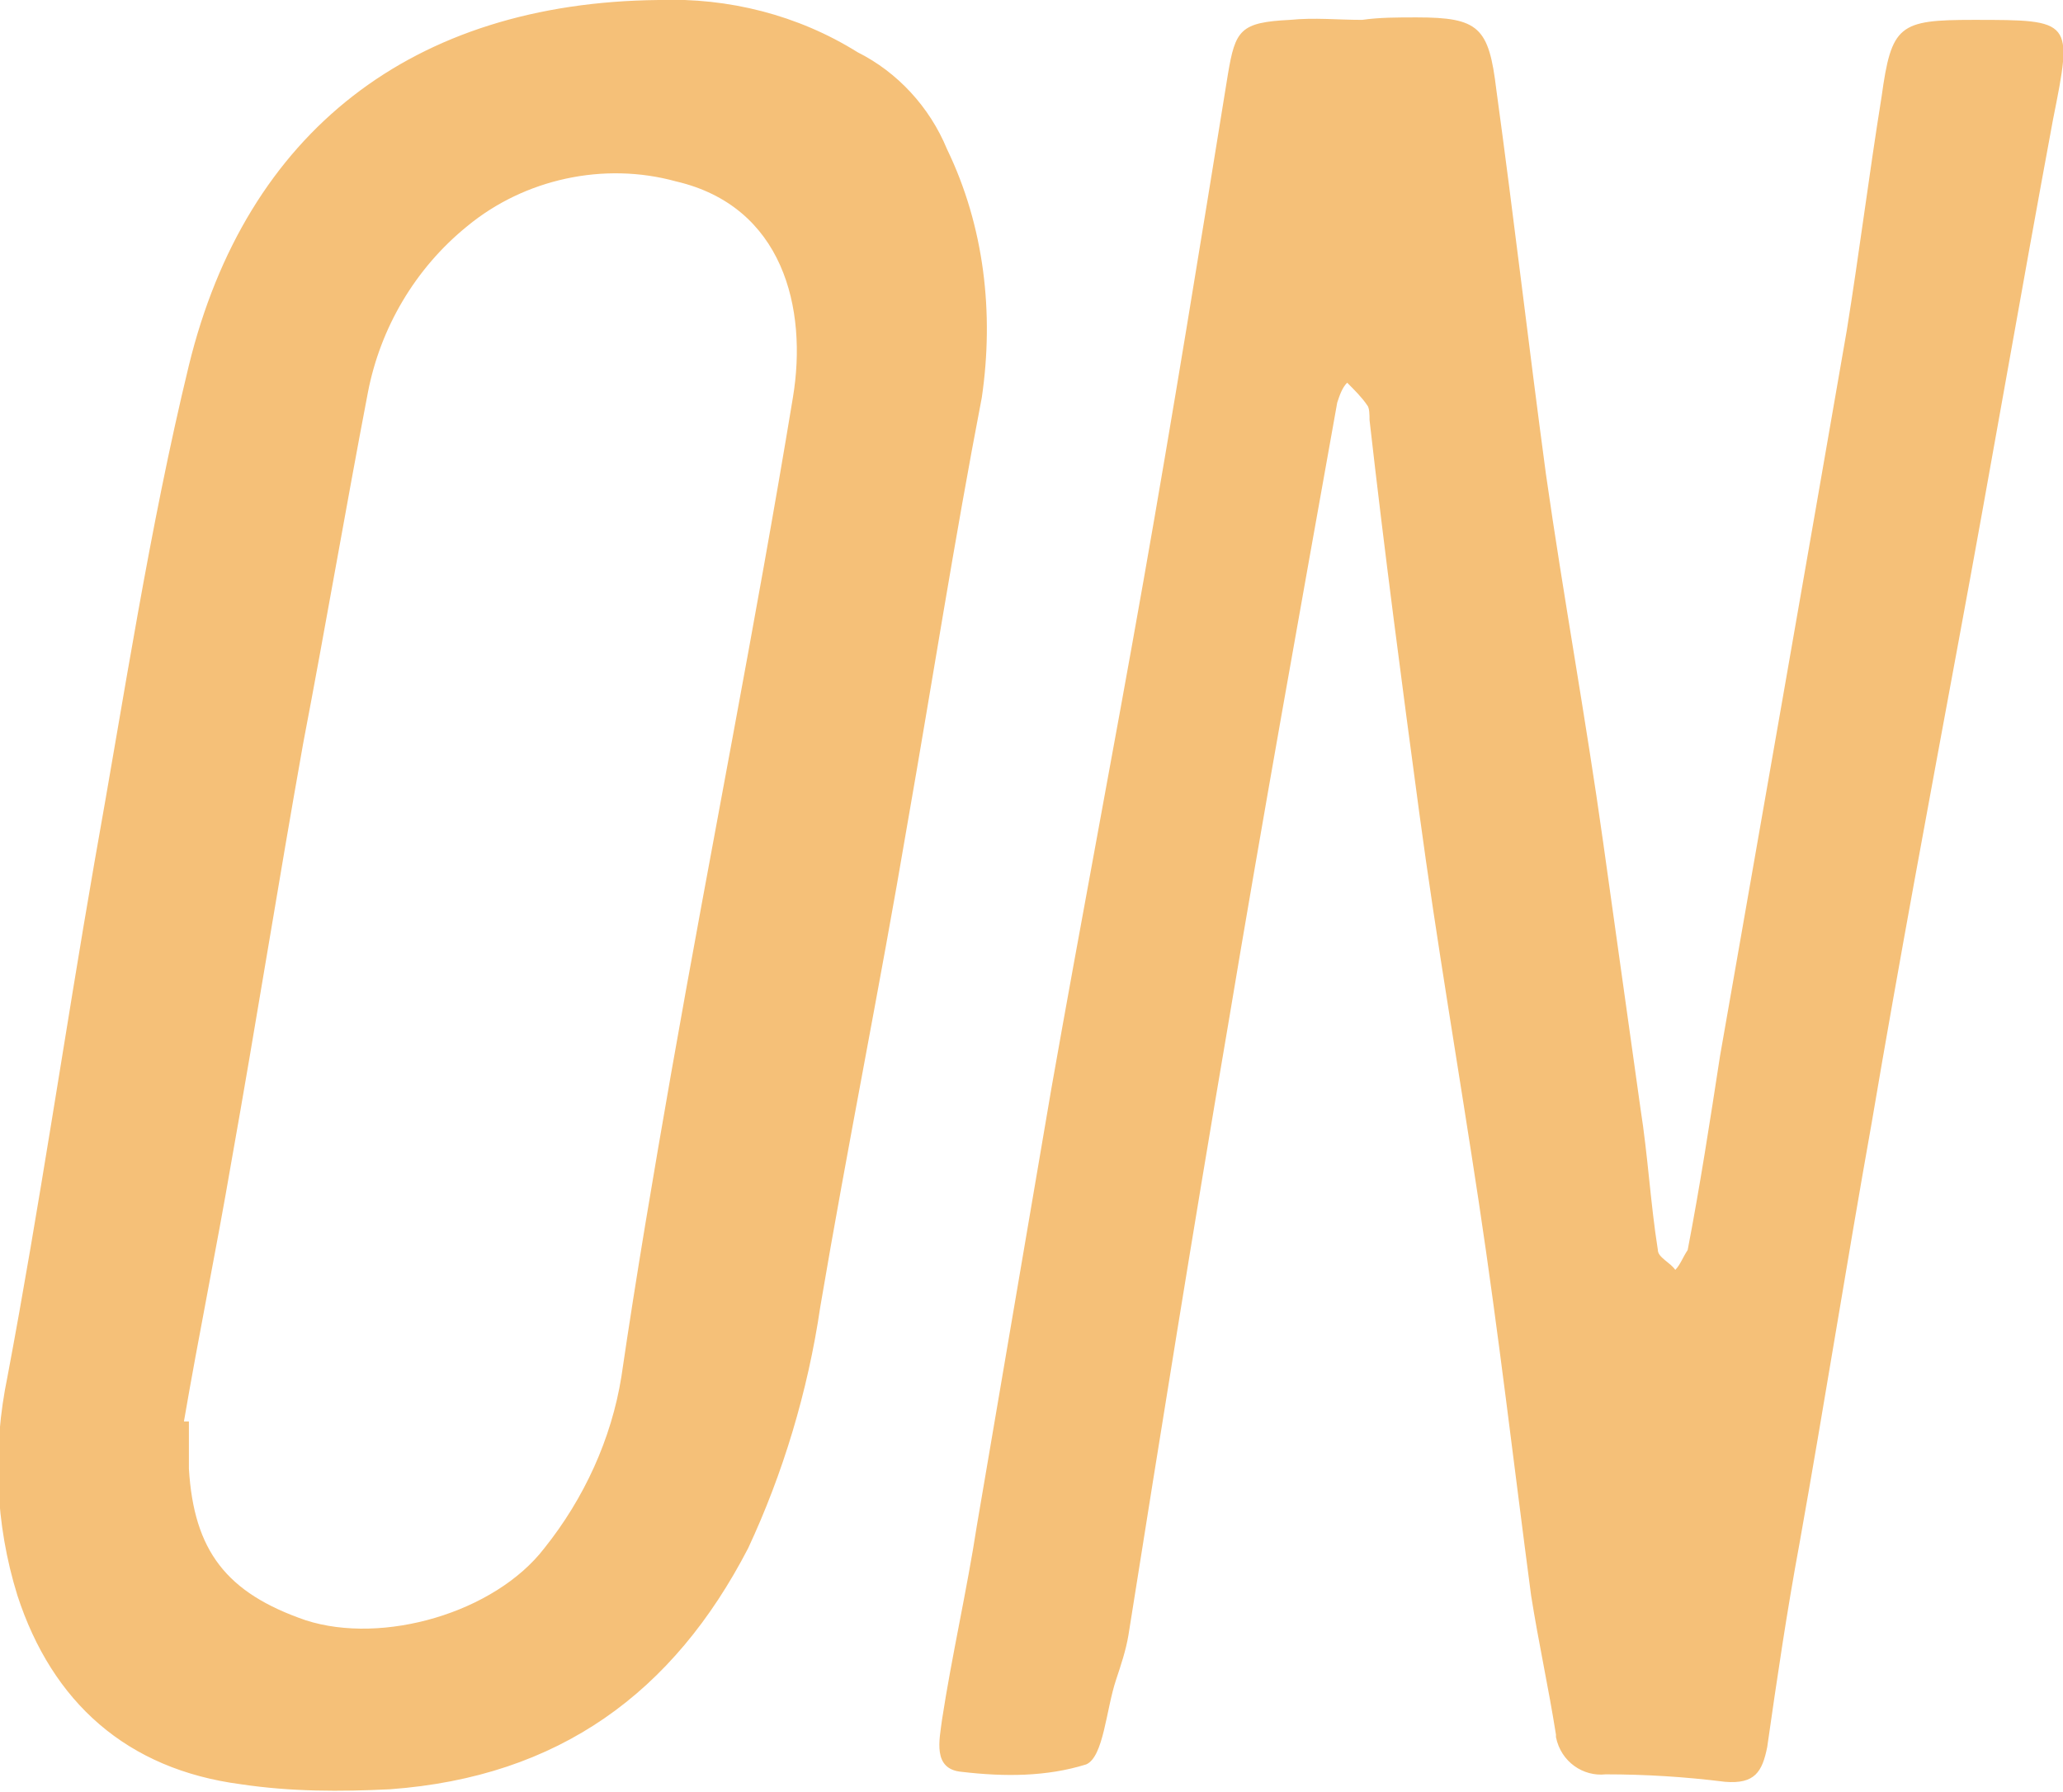
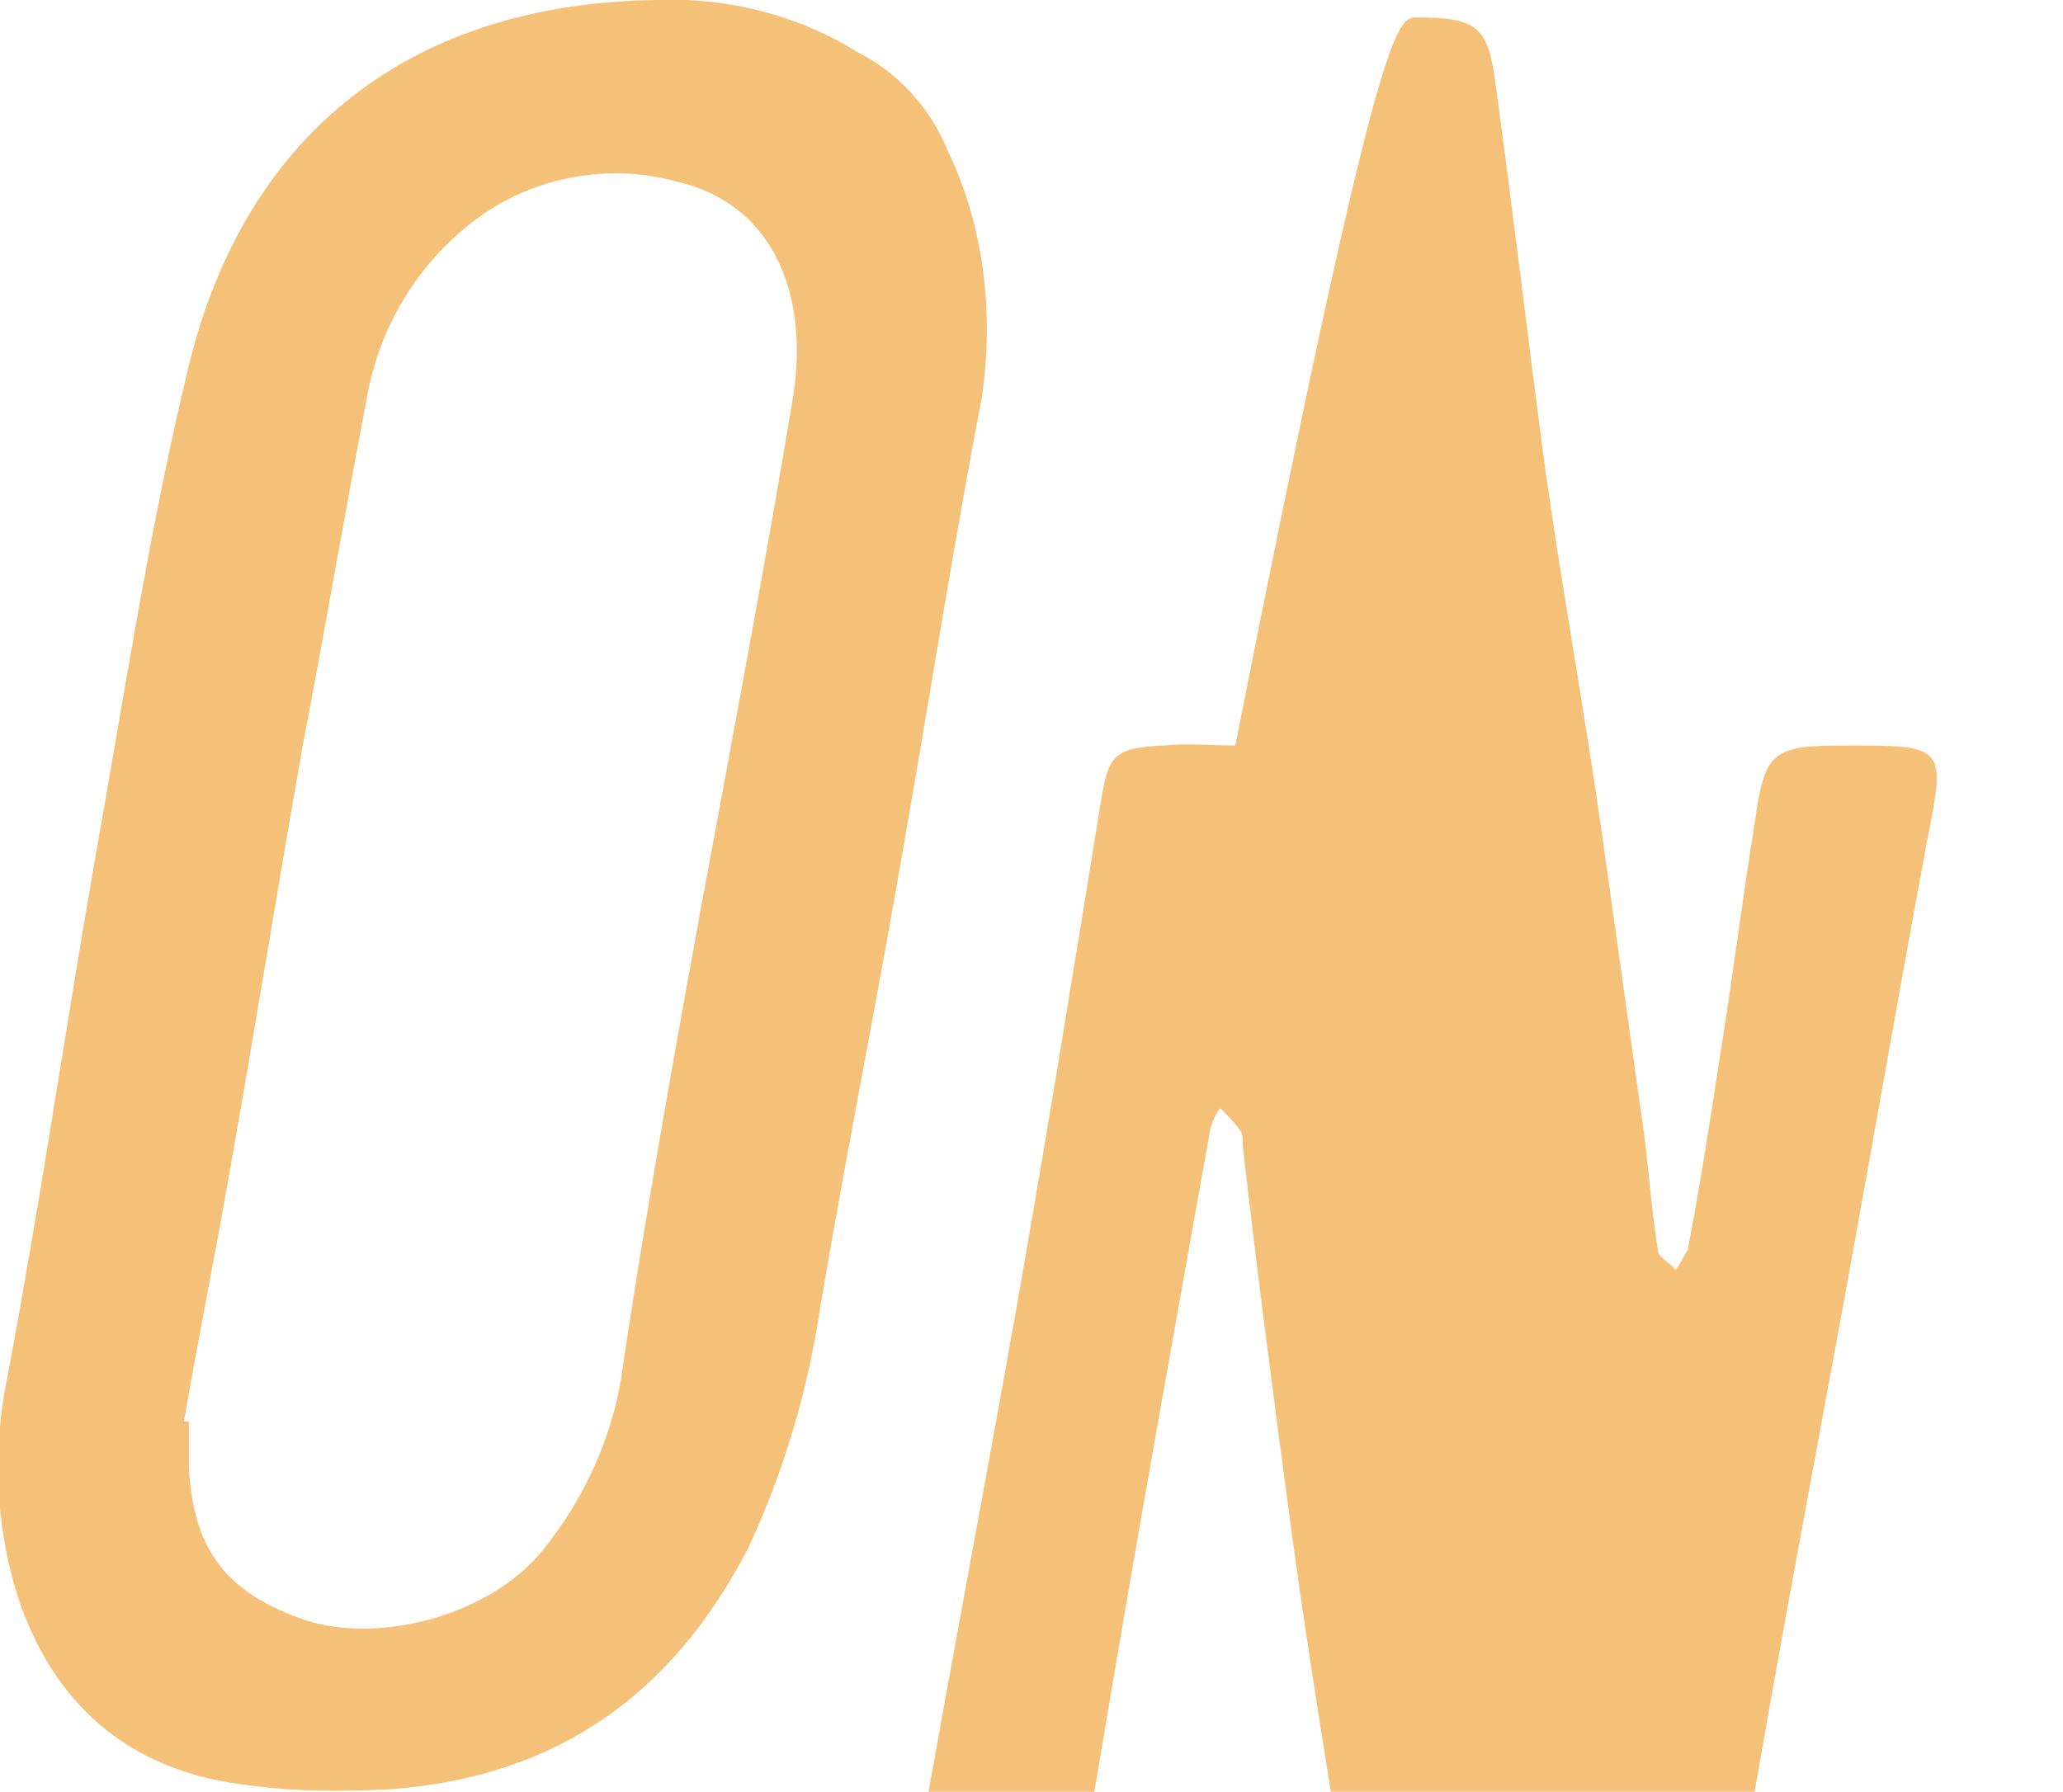
<svg xmlns="http://www.w3.org/2000/svg" version="1.1" id="Layer_1" x="0px" y="0px" viewBox="0 0 83 72.1" style="enable-background:new 0 0 83 72.1;" xml:space="preserve">
  <style type="text/css">
	.st0{fill:#F5C078;}
</style>
  <title>bigonbets_icon</title>
-   <path class="st0" d="M57,0.7c2.5,0,2.9,0.4,3.2,2.9c0.7,5.1,1.3,10.3,2,15.5c0.7,4.9,1.6,9.8,2.3,14.8c0.5,3.6,1,7.1,1.5,10.7  c0.3,1.9,0.4,3.8,0.7,5.7c0,0.3,0.5,0.5,0.7,0.8c0.2-0.2,0.3-0.5,0.5-0.8c0.5-2.6,0.9-5.2,1.3-7.8c1.7-9.7,3.4-19.4,5.1-29.2  c0.5-3.1,0.9-6.3,1.4-9.4c0.4-2.9,0.7-3.1,3.7-3.1c4,0,4,0,3.2,4c-1.3,7-2.5,14-3.8,21c-1.2,6.5-2.4,12.9-3.5,19.4  c-1,5.6-1.9,11.3-2.9,16.9c-0.5,2.7-0.9,5.4-1.3,8.2c-0.2,1-0.5,1.5-1.7,1.4c-1.6-0.2-3.2-0.3-4.8-0.3c-0.9,0.1-1.8-0.5-2-1.5  c0,0,0-0.1,0-0.1c-0.3-1.9-0.7-3.7-1-5.6c-0.7-5.3-1.3-10.5-2.1-15.8s-1.7-10.5-2.4-15.7s-1.4-10.5-2-15.8c0-0.2,0-0.5-0.1-0.6  c-0.2-0.3-0.5-0.6-0.8-0.9c-0.2,0.2-0.3,0.5-0.4,0.8c-1.5,8.4-3,16.7-4.4,25.1c-1.4,8.2-2.7,16.3-4,24.5c-0.1,0.6-0.3,1.2-0.5,1.8  c-0.4,1.2-0.5,3.1-1.2,3.4c-1.6,0.5-3.3,0.5-5,0.3c-1.2-0.1-0.9-1.3-0.8-2.1c0.4-2.6,1-5.2,1.4-7.8c1-5.9,2-11.7,3-17.6  c1.2-6.8,2.5-13.6,3.7-20.4s2.3-13.6,3.4-20.4c0.3-1.8,0.5-2.1,2.5-2.2c1-0.1,1.9,0,2.9,0C55.5,0.7,56.2,0.7,57,0.7z M39.5,16  c-1.1,5.7-2,11.5-3,17.2c-1.1,6.5-2.4,12.9-3.5,19.4c-0.5,3.4-1.5,6.7-2.9,9.7c-3,5.8-7.6,9.2-14.4,9.7c-2,0.1-4,0.1-6-0.2  c-4.6-0.6-7.6-3.3-9-7.6c-0.9-2.9-1-5.9-0.4-8.8c1.3-6.9,2.3-13.8,3.5-20.7c1.2-6.7,2.2-13.4,3.8-20C9.9,5.3,16.6,0.1,26.5,0  c2.8-0.1,5.6,0.6,8,2.1c1.6,0.8,2.9,2.2,3.6,3.9C39.6,9.1,40,12.6,39.5,16z M27.2,7.3c-2.9-0.8-6.1-0.1-8.4,1.8  c-2.1,1.7-3.5,4.1-4,6.7c-0.9,4.7-1.7,9.4-2.6,14.1c-1,5.6-1.9,11.3-2.9,16.9C8.7,50.3,8,53.7,7.4,57.2l0.2,0c0,0.6,0,1.3,0,1.9  c0.2,3.3,1.5,5,4.7,6.1c3.1,1,7.6-0.3,9.6-2.9c1.6-2,2.7-4.4,3.1-6.9c0.6-4.1,1.3-8.2,2-12.2c1.6-9.1,3.4-18.1,4.9-27.2  C32.5,12.4,31.5,8.3,27.2,7.3z" />
+   <path class="st0" d="M57,0.7c2.5,0,2.9,0.4,3.2,2.9c0.7,5.1,1.3,10.3,2,15.5c0.7,4.9,1.6,9.8,2.3,14.8c0.5,3.6,1,7.1,1.5,10.7  c0.3,1.9,0.4,3.8,0.7,5.7c0,0.3,0.5,0.5,0.7,0.8c0.2-0.2,0.3-0.5,0.5-0.8c0.5-2.6,0.9-5.2,1.3-7.8c0.5-3.1,0.9-6.3,1.4-9.4c0.4-2.9,0.7-3.1,3.7-3.1c4,0,4,0,3.2,4c-1.3,7-2.5,14-3.8,21c-1.2,6.5-2.4,12.9-3.5,19.4  c-1,5.6-1.9,11.3-2.9,16.9c-0.5,2.7-0.9,5.4-1.3,8.2c-0.2,1-0.5,1.5-1.7,1.4c-1.6-0.2-3.2-0.3-4.8-0.3c-0.9,0.1-1.8-0.5-2-1.5  c0,0,0-0.1,0-0.1c-0.3-1.9-0.7-3.7-1-5.6c-0.7-5.3-1.3-10.5-2.1-15.8s-1.7-10.5-2.4-15.7s-1.4-10.5-2-15.8c0-0.2,0-0.5-0.1-0.6  c-0.2-0.3-0.5-0.6-0.8-0.9c-0.2,0.2-0.3,0.5-0.4,0.8c-1.5,8.4-3,16.7-4.4,25.1c-1.4,8.2-2.7,16.3-4,24.5c-0.1,0.6-0.3,1.2-0.5,1.8  c-0.4,1.2-0.5,3.1-1.2,3.4c-1.6,0.5-3.3,0.5-5,0.3c-1.2-0.1-0.9-1.3-0.8-2.1c0.4-2.6,1-5.2,1.4-7.8c1-5.9,2-11.7,3-17.6  c1.2-6.8,2.5-13.6,3.7-20.4s2.3-13.6,3.4-20.4c0.3-1.8,0.5-2.1,2.5-2.2c1-0.1,1.9,0,2.9,0C55.5,0.7,56.2,0.7,57,0.7z M39.5,16  c-1.1,5.7-2,11.5-3,17.2c-1.1,6.5-2.4,12.9-3.5,19.4c-0.5,3.4-1.5,6.7-2.9,9.7c-3,5.8-7.6,9.2-14.4,9.7c-2,0.1-4,0.1-6-0.2  c-4.6-0.6-7.6-3.3-9-7.6c-0.9-2.9-1-5.9-0.4-8.8c1.3-6.9,2.3-13.8,3.5-20.7c1.2-6.7,2.2-13.4,3.8-20C9.9,5.3,16.6,0.1,26.5,0  c2.8-0.1,5.6,0.6,8,2.1c1.6,0.8,2.9,2.2,3.6,3.9C39.6,9.1,40,12.6,39.5,16z M27.2,7.3c-2.9-0.8-6.1-0.1-8.4,1.8  c-2.1,1.7-3.5,4.1-4,6.7c-0.9,4.7-1.7,9.4-2.6,14.1c-1,5.6-1.9,11.3-2.9,16.9C8.7,50.3,8,53.7,7.4,57.2l0.2,0c0,0.6,0,1.3,0,1.9  c0.2,3.3,1.5,5,4.7,6.1c3.1,1,7.6-0.3,9.6-2.9c1.6-2,2.7-4.4,3.1-6.9c0.6-4.1,1.3-8.2,2-12.2c1.6-9.1,3.4-18.1,4.9-27.2  C32.5,12.4,31.5,8.3,27.2,7.3z" />
</svg>